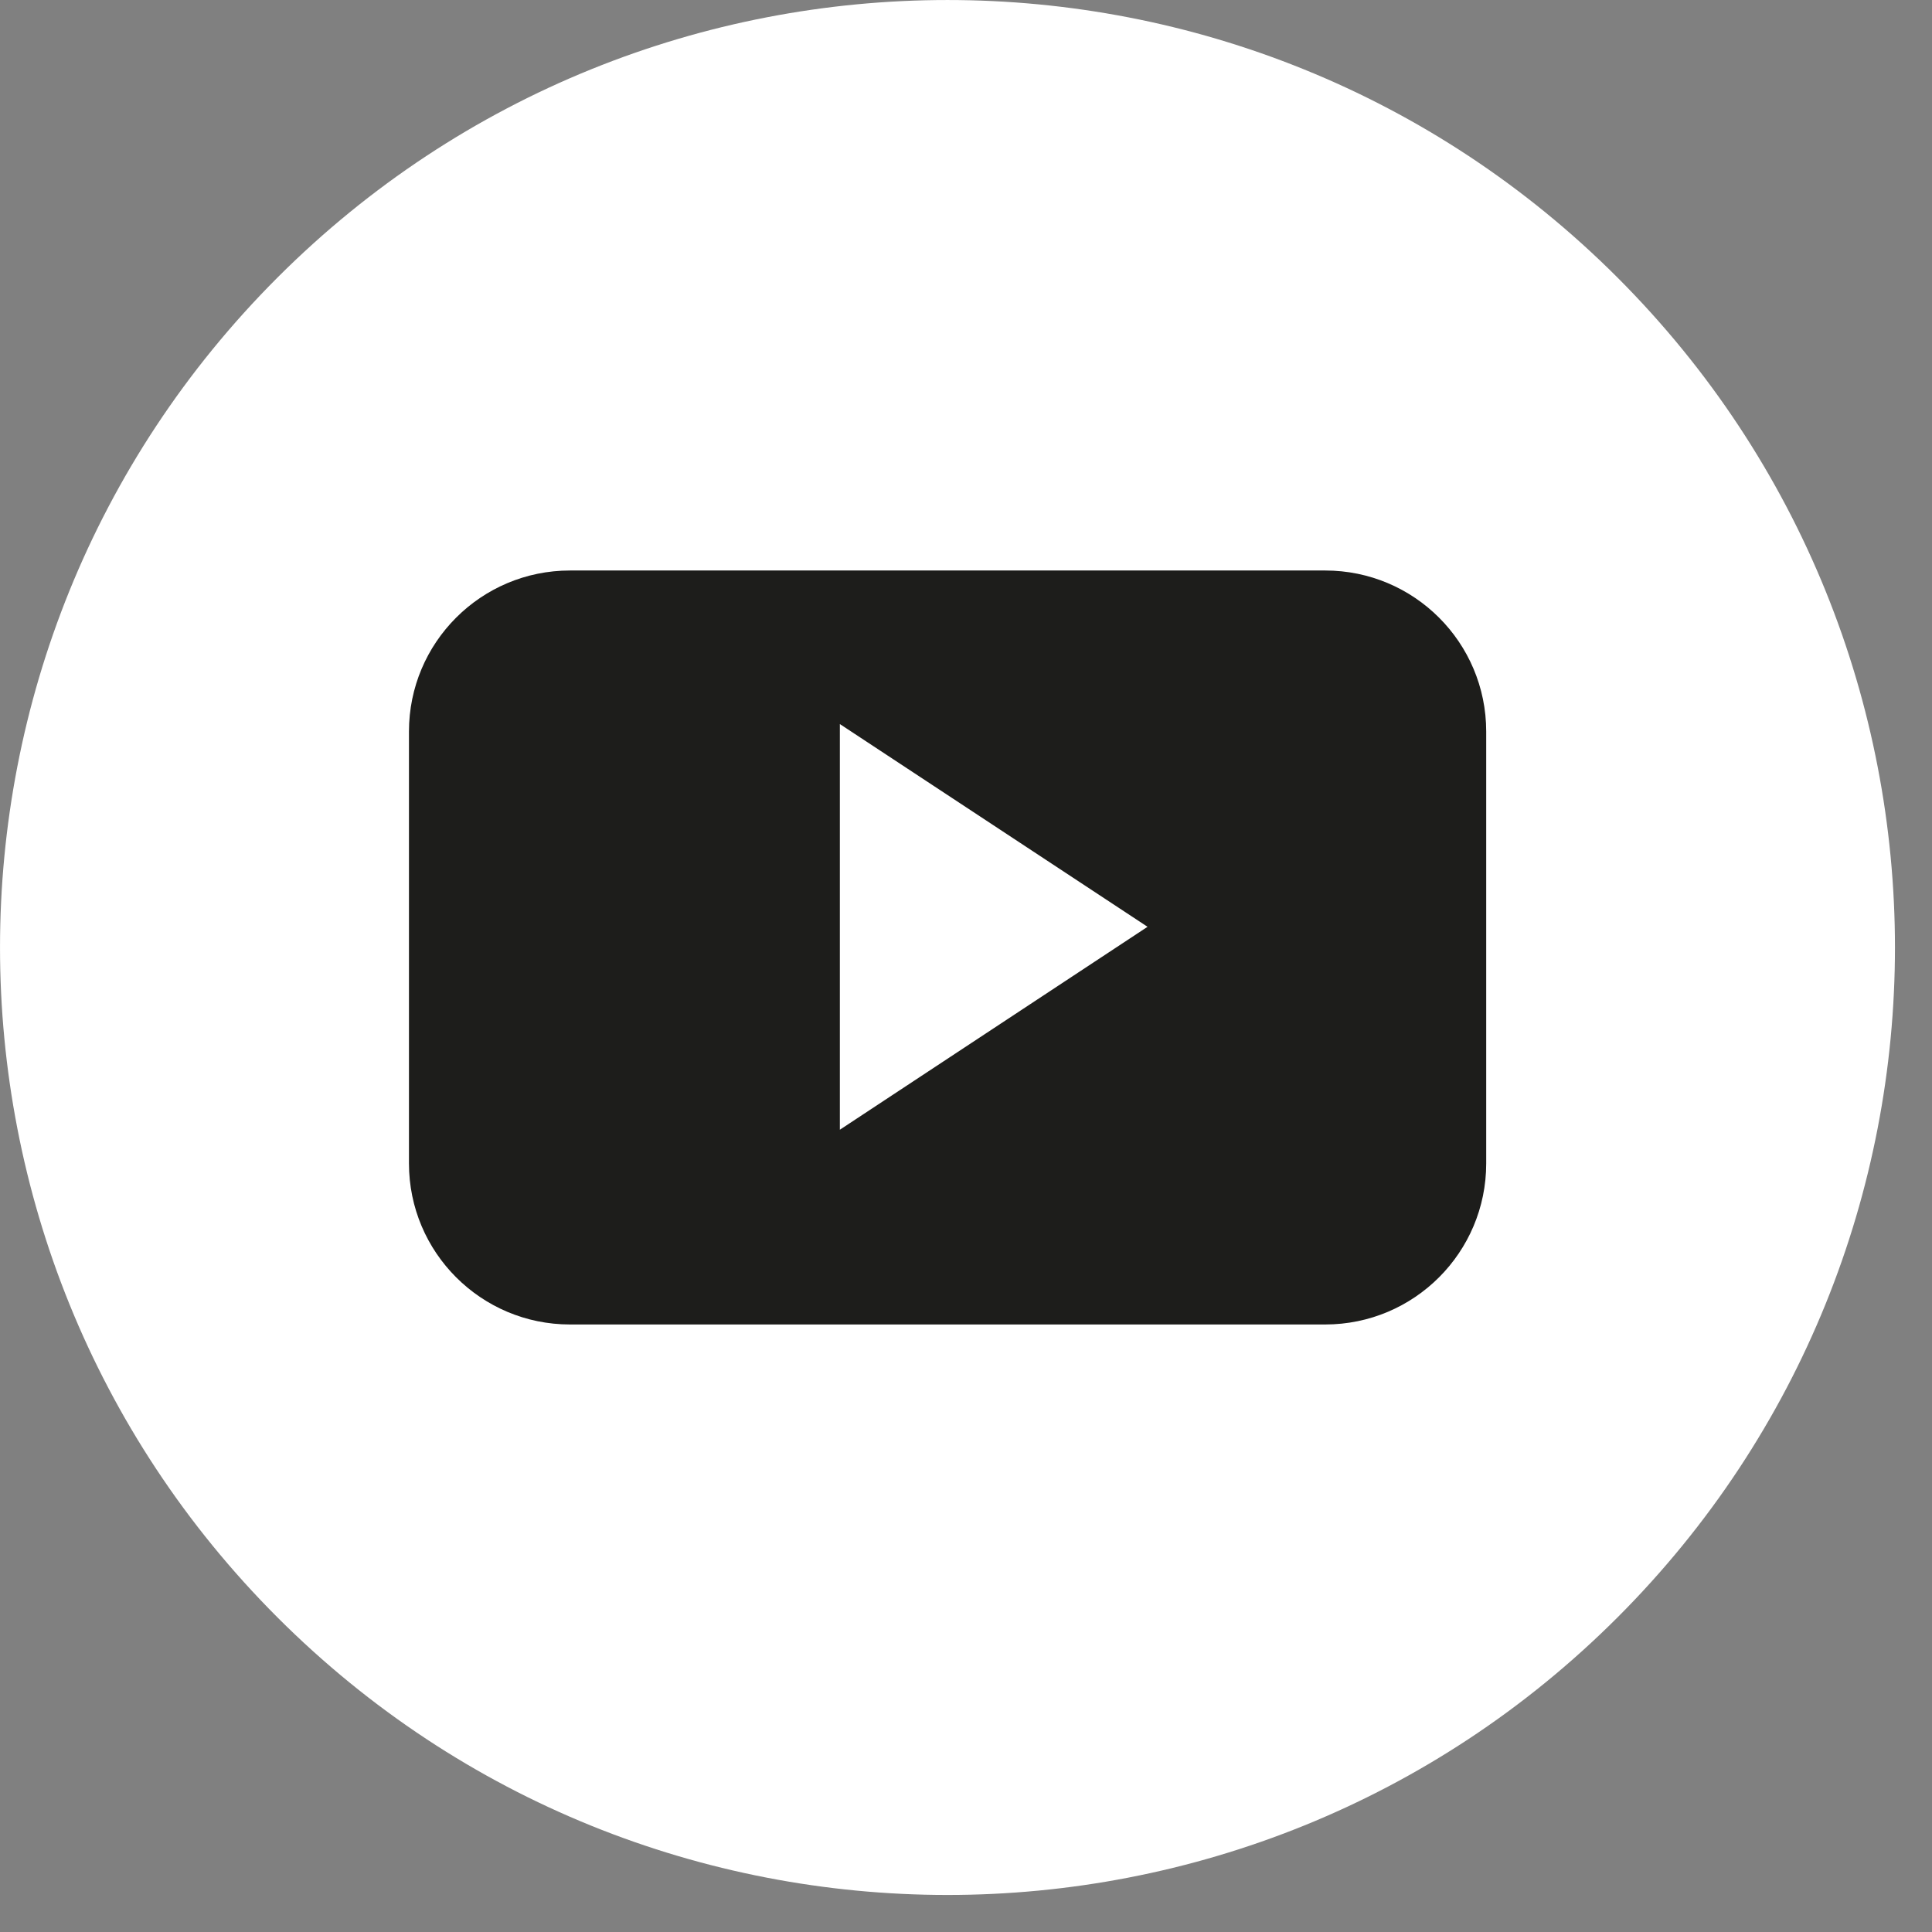
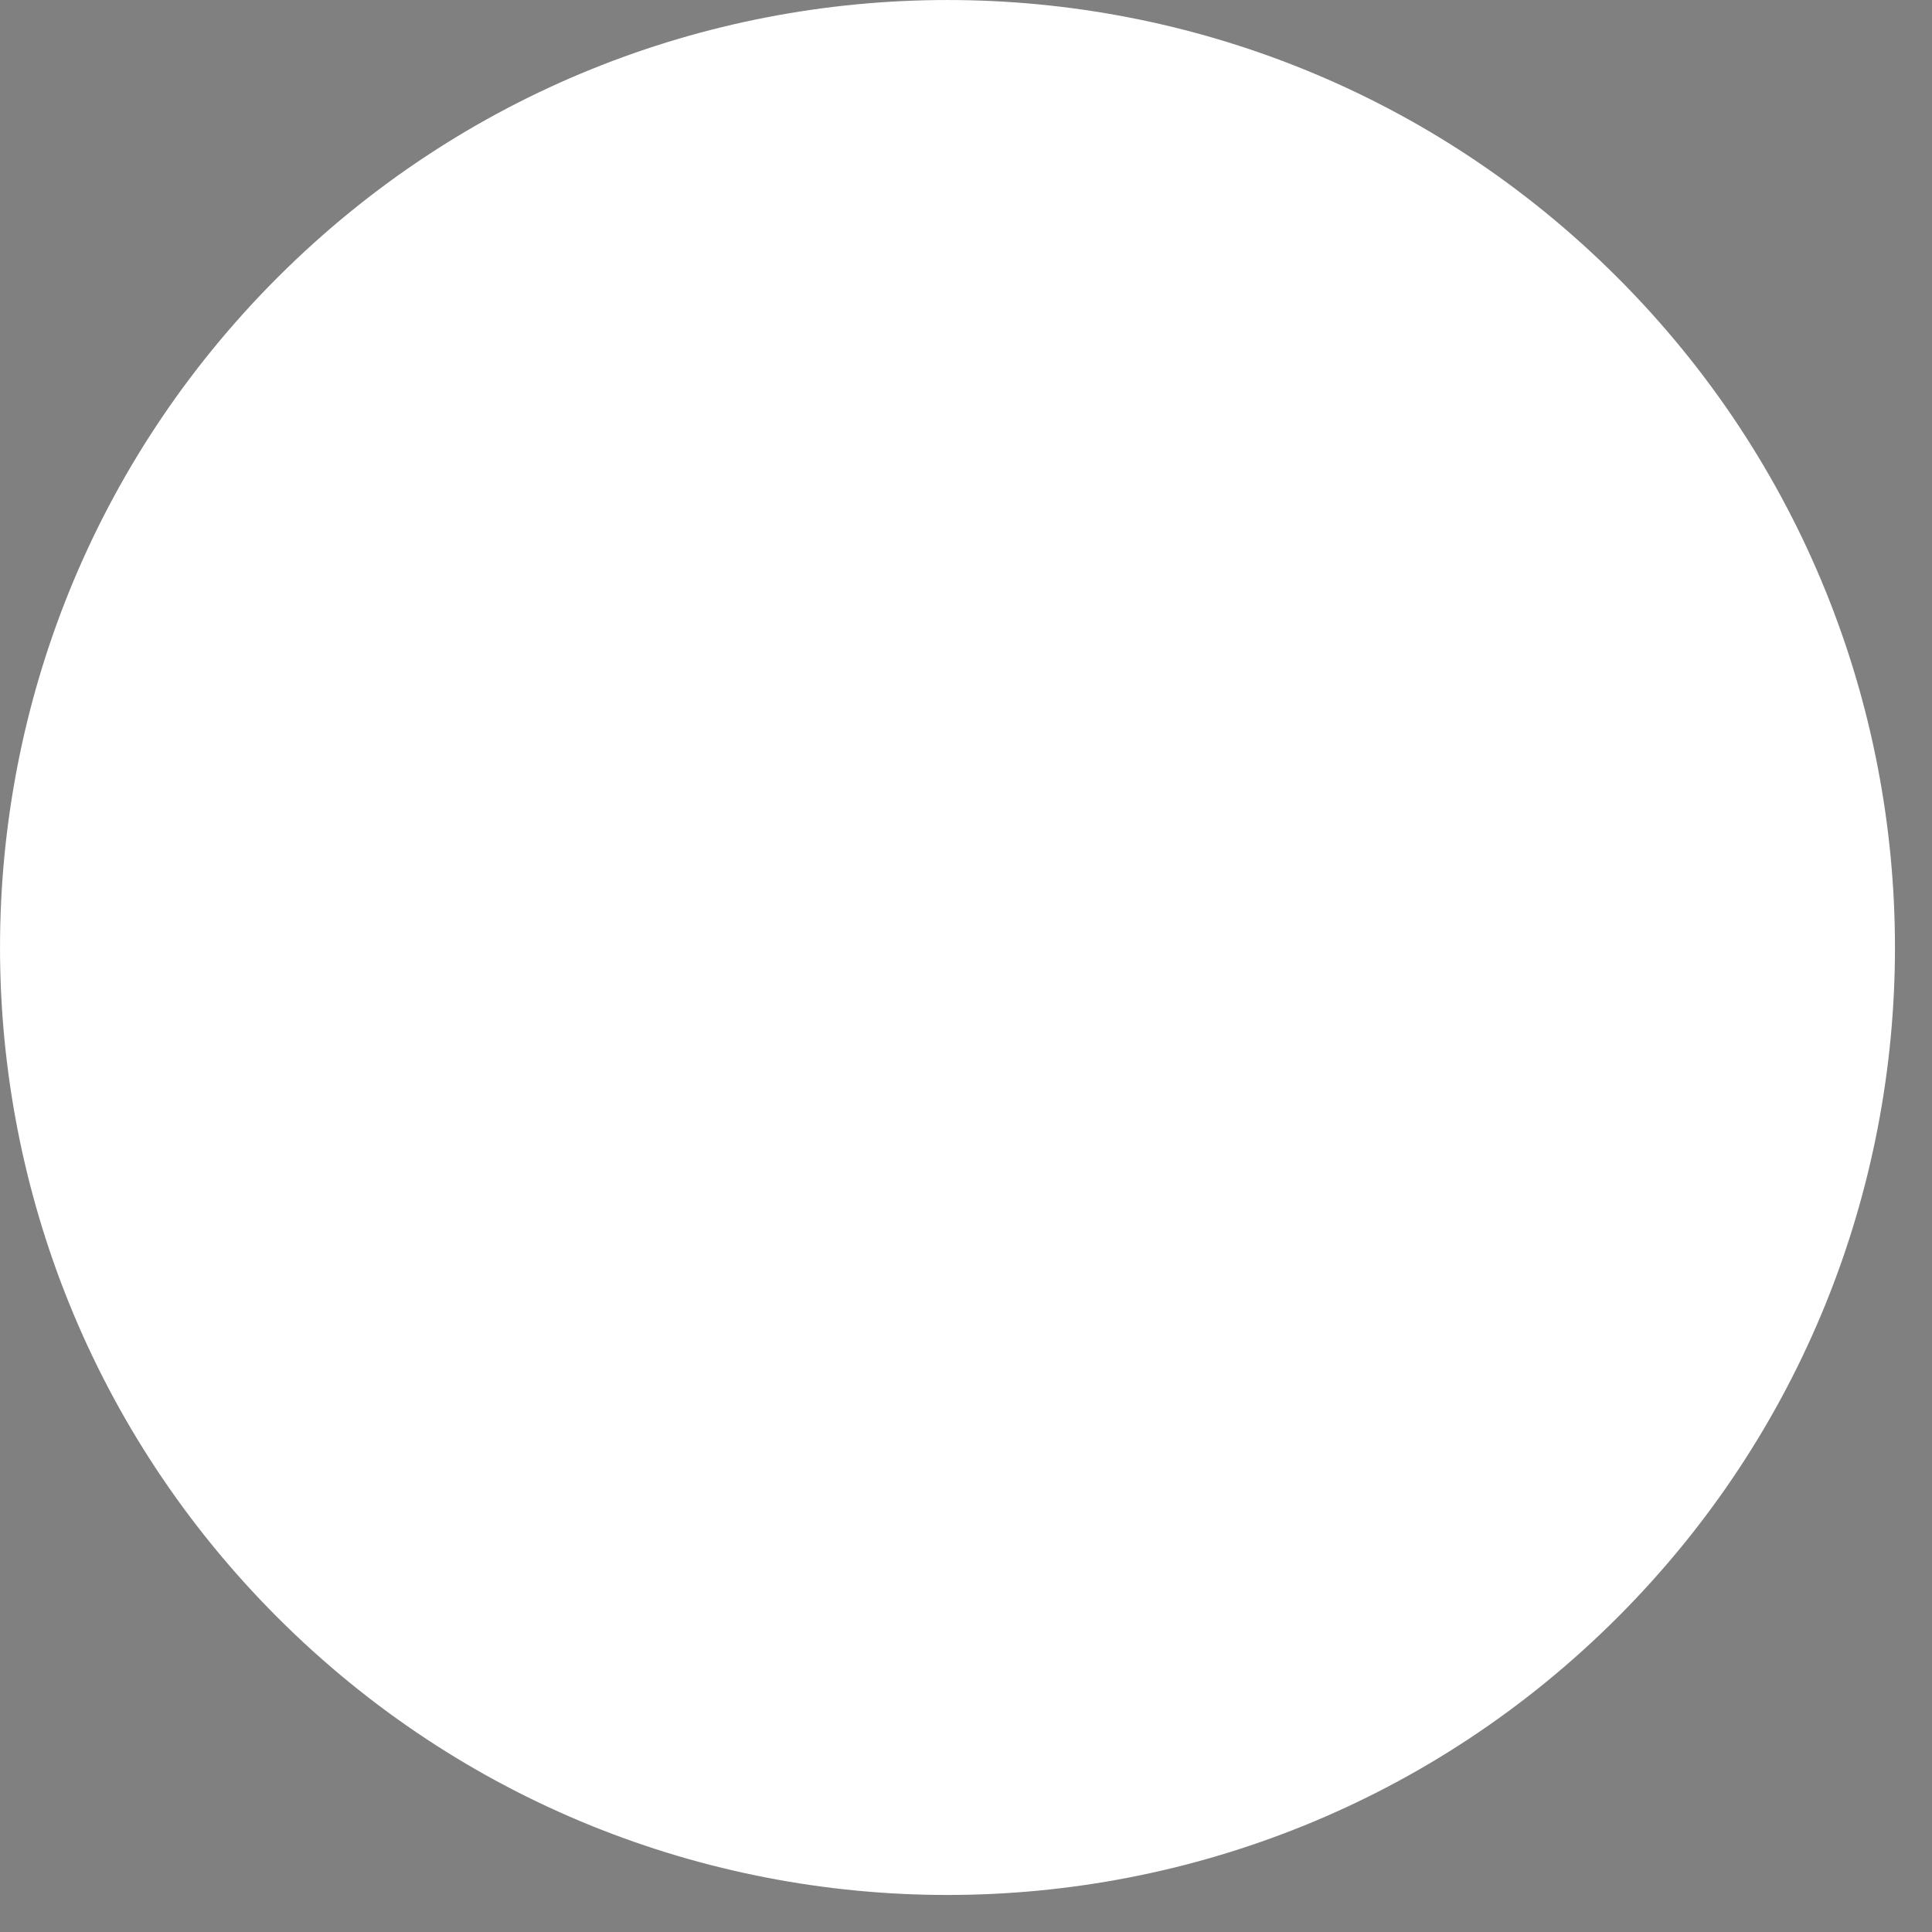
<svg xmlns="http://www.w3.org/2000/svg" width="31" height="31" viewBox="0 0 31 31" fill="none">
  <rect x="0" y="0" width="31" height="31" fill="#808080" stroke="none" />
  <path d="M25.953 25.953C31.89 20.016 31.89 10.39 25.953 4.453C20.016 -1.484 10.39 -1.484 4.453 4.453C-1.484 10.39 -1.484 20.016 4.453 25.953C10.39 31.89 20.016 31.89 25.953 25.953Z" fill="white" />
-   <path fill-rule="evenodd" clip-rule="evenodd" d="M23.847 11.738C23.847 10.31 22.691 9.154 21.263 9.154H9.146C7.719 9.154 6.562 10.31 6.562 11.738V18.668C6.562 20.095 7.719 21.252 9.146 21.252H21.263C22.691 21.252 23.847 20.095 23.847 18.668V11.738ZM13.476 18.127V11.618L18.413 14.871L13.476 18.127Z" fill="#1D1D1B" />
</svg>